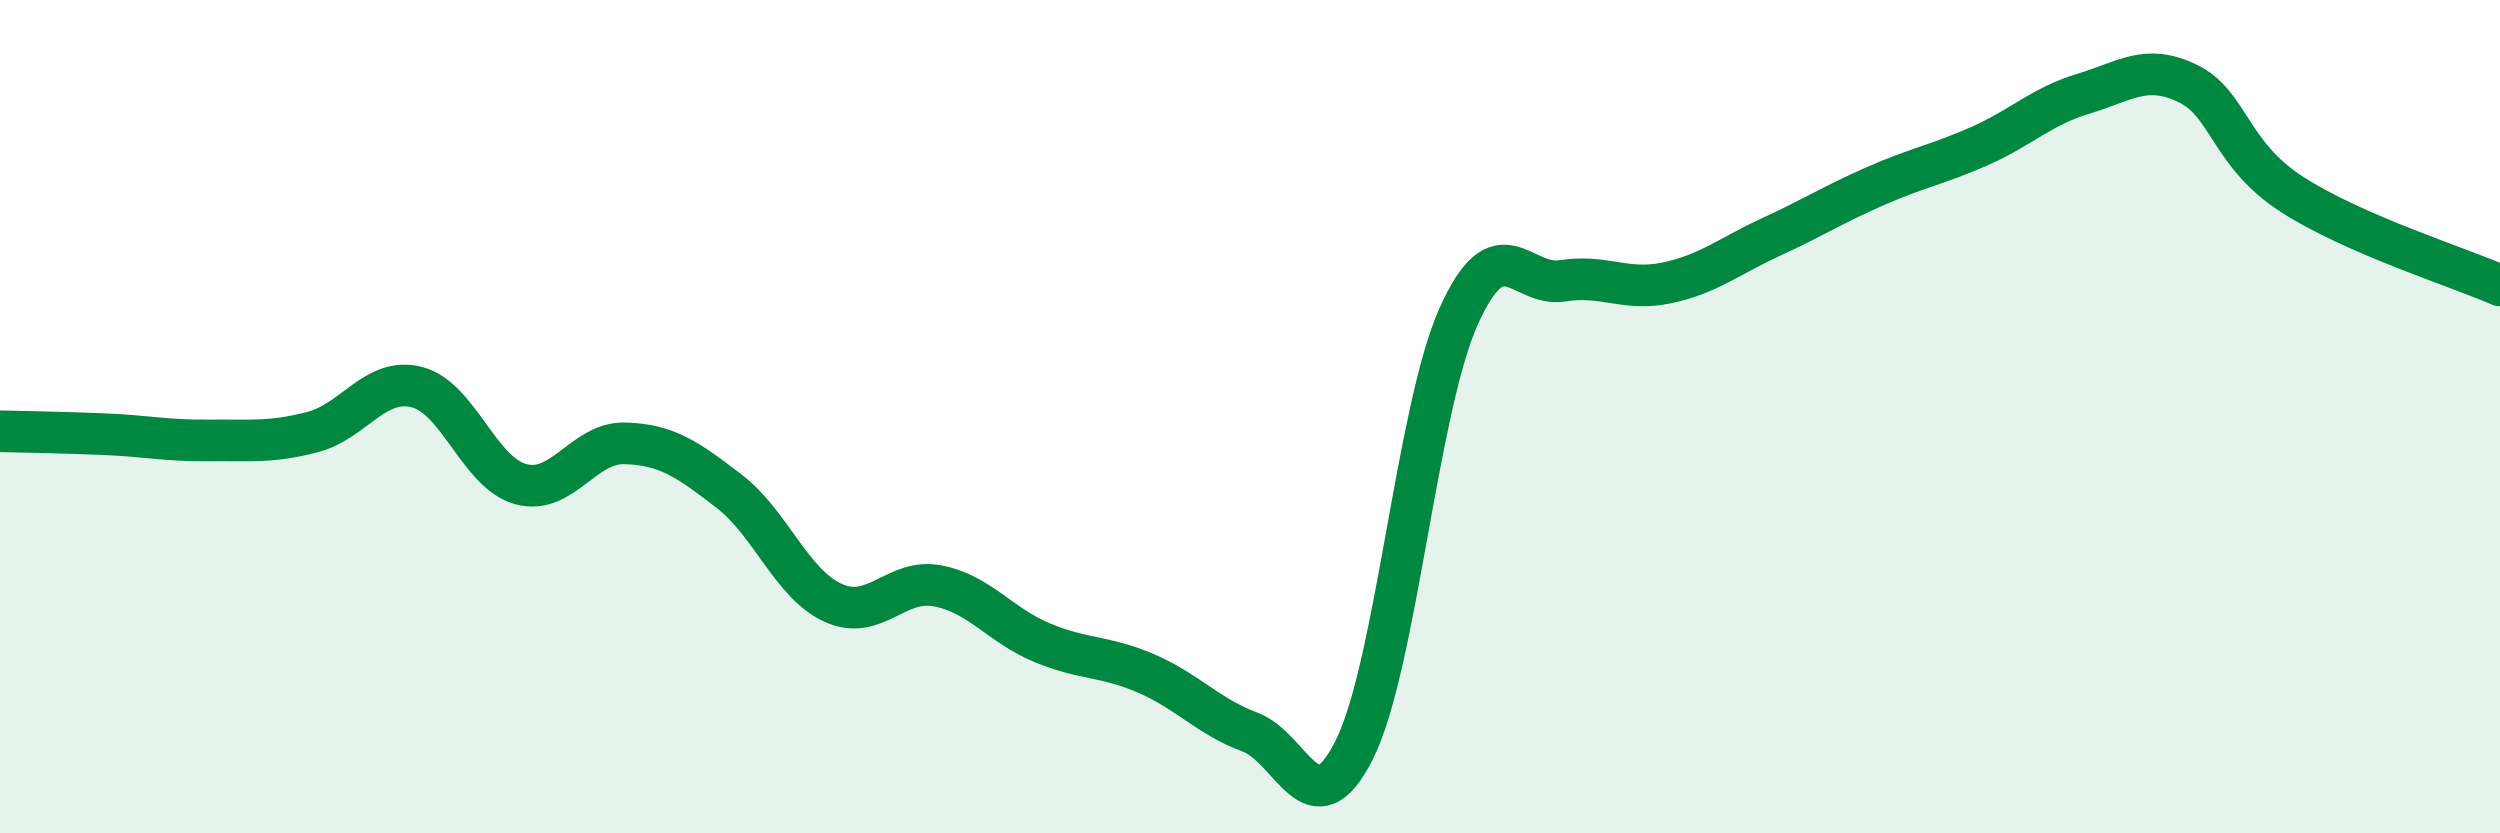
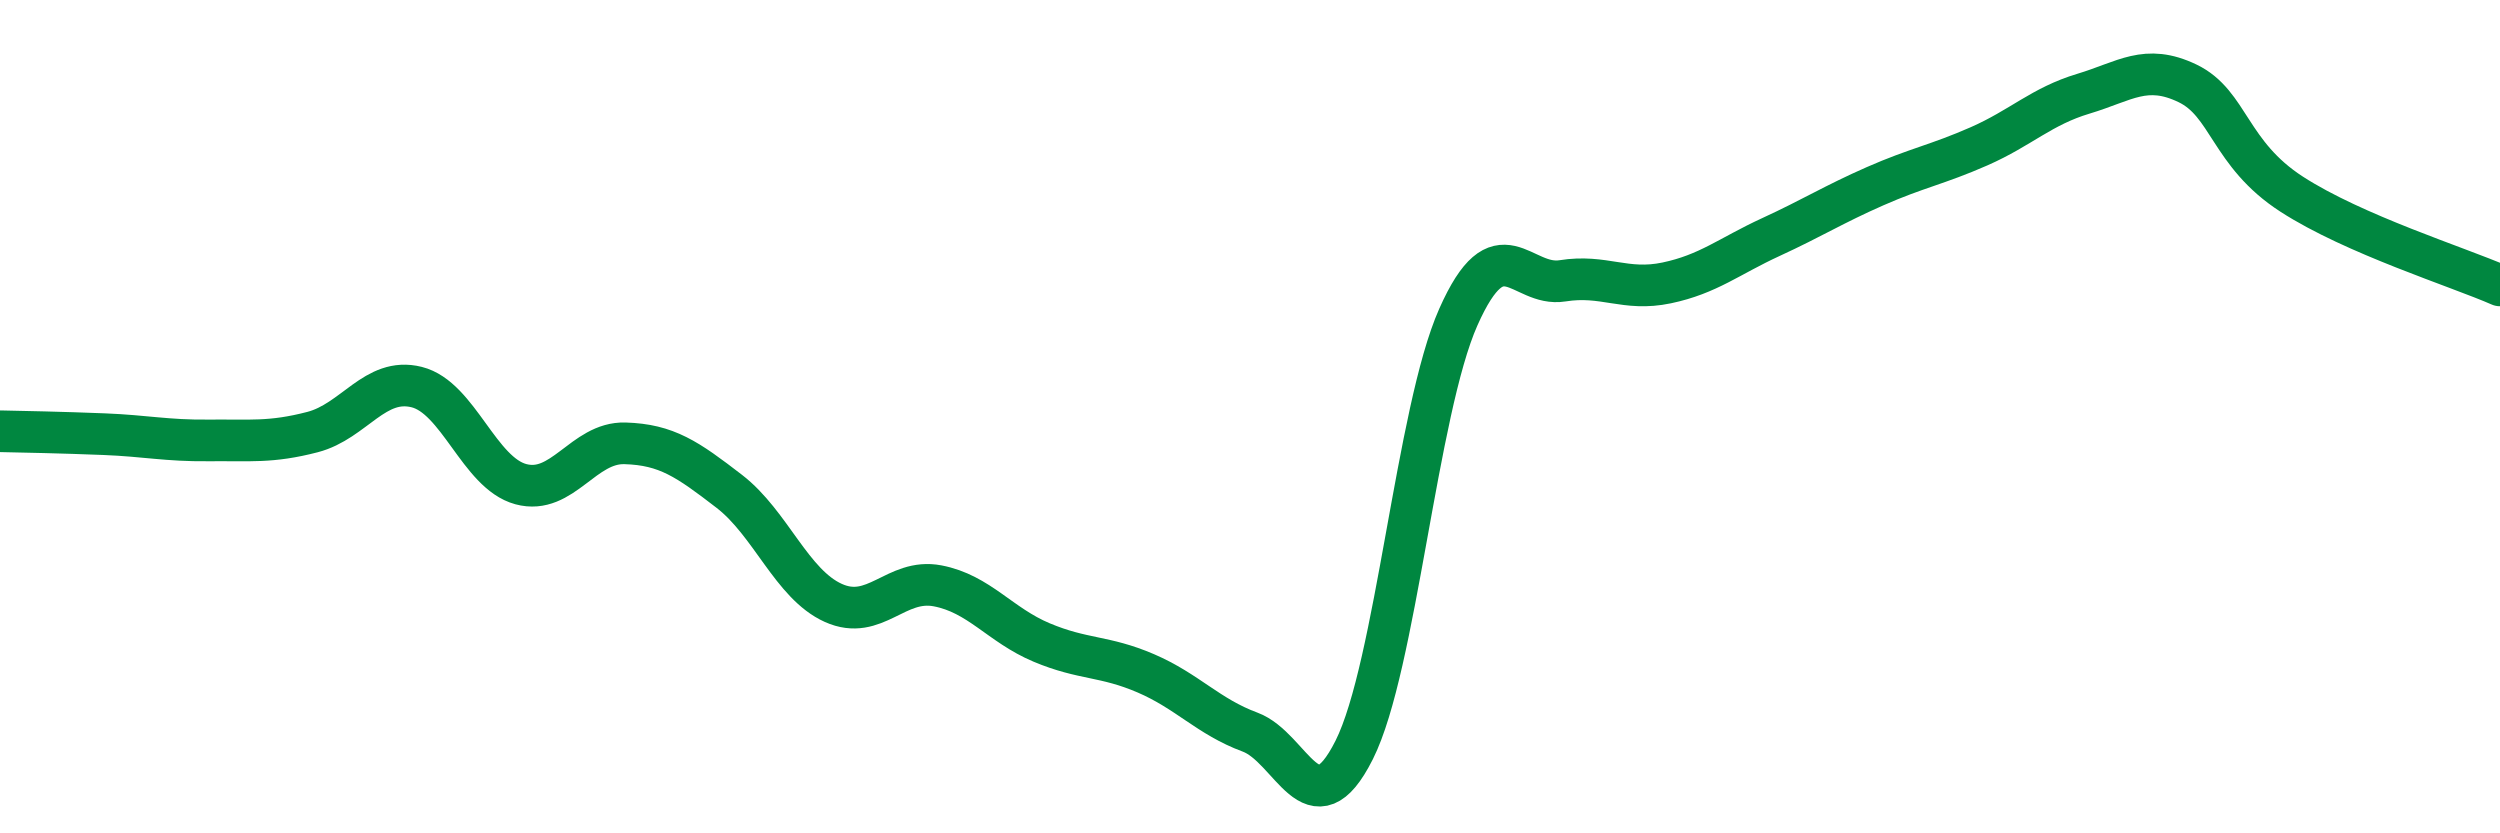
<svg xmlns="http://www.w3.org/2000/svg" width="60" height="20" viewBox="0 0 60 20">
-   <path d="M 0,10.35 C 0.5,10.36 1.5,10.38 2.5,10.42 C 3.5,10.46 4,10.58 5,10.57 C 6,10.56 6.5,10.63 7.5,10.37 C 8.5,10.11 9,9.04 10,9.29 C 11,9.54 11.5,11.35 12.5,11.62 C 13.5,11.89 14,10.61 15,10.64 C 16,10.67 16.5,11.02 17.5,11.79 C 18.5,12.56 19,14.02 20,14.47 C 21,14.92 21.5,13.87 22.5,14.06 C 23.5,14.25 24,15 25,15.42 C 26,15.84 26.5,15.73 27.5,16.16 C 28.5,16.59 29,17.2 30,17.57 C 31,17.94 31.5,19.99 32.5,18 C 33.5,16.01 34,9.86 35,7.61 C 36,5.36 36.5,6.9 37.5,6.74 C 38.5,6.58 39,7 40,6.79 C 41,6.58 41.5,6.15 42.5,5.69 C 43.5,5.23 44,4.91 45,4.47 C 46,4.03 46.5,3.95 47.5,3.51 C 48.5,3.07 49,2.55 50,2.25 C 51,1.95 51.5,1.52 52.5,2 C 53.5,2.48 53.5,3.69 55,4.66 C 56.5,5.63 59,6.41 60,6.85L60 20L0 20Z" fill="#008740" opacity="0.1" stroke-linecap="round" stroke-linejoin="round" />
  <path d="M 0,10.35 C 0.5,10.36 1.5,10.38 2.5,10.42 C 3.5,10.46 4,10.58 5,10.57 C 6,10.56 6.5,10.63 7.5,10.37 C 8.5,10.11 9,9.04 10,9.29 C 11,9.54 11.5,11.35 12.5,11.62 C 13.5,11.89 14,10.61 15,10.64 C 16,10.67 16.5,11.02 17.5,11.79 C 18.5,12.56 19,14.02 20,14.47 C 21,14.92 21.5,13.87 22.5,14.06 C 23.5,14.25 24,15 25,15.42 C 26,15.84 26.5,15.73 27.5,16.16 C 28.5,16.59 29,17.2 30,17.57 C 31,17.94 31.5,19.99 32.5,18 C 33.5,16.01 34,9.86 35,7.61 C 36,5.36 36.5,6.9 37.5,6.74 C 38.5,6.58 39,7 40,6.79 C 41,6.58 41.5,6.15 42.5,5.69 C 43.5,5.23 44,4.91 45,4.47 C 46,4.03 46.5,3.95 47.5,3.51 C 48.5,3.07 49,2.55 50,2.25 C 51,1.95 51.5,1.52 52.5,2 C 53.5,2.48 53.5,3.69 55,4.66 C 56.5,5.63 59,6.41 60,6.85" stroke="#008740" stroke-width="1" fill="none" stroke-linecap="round" stroke-linejoin="round" />
</svg>